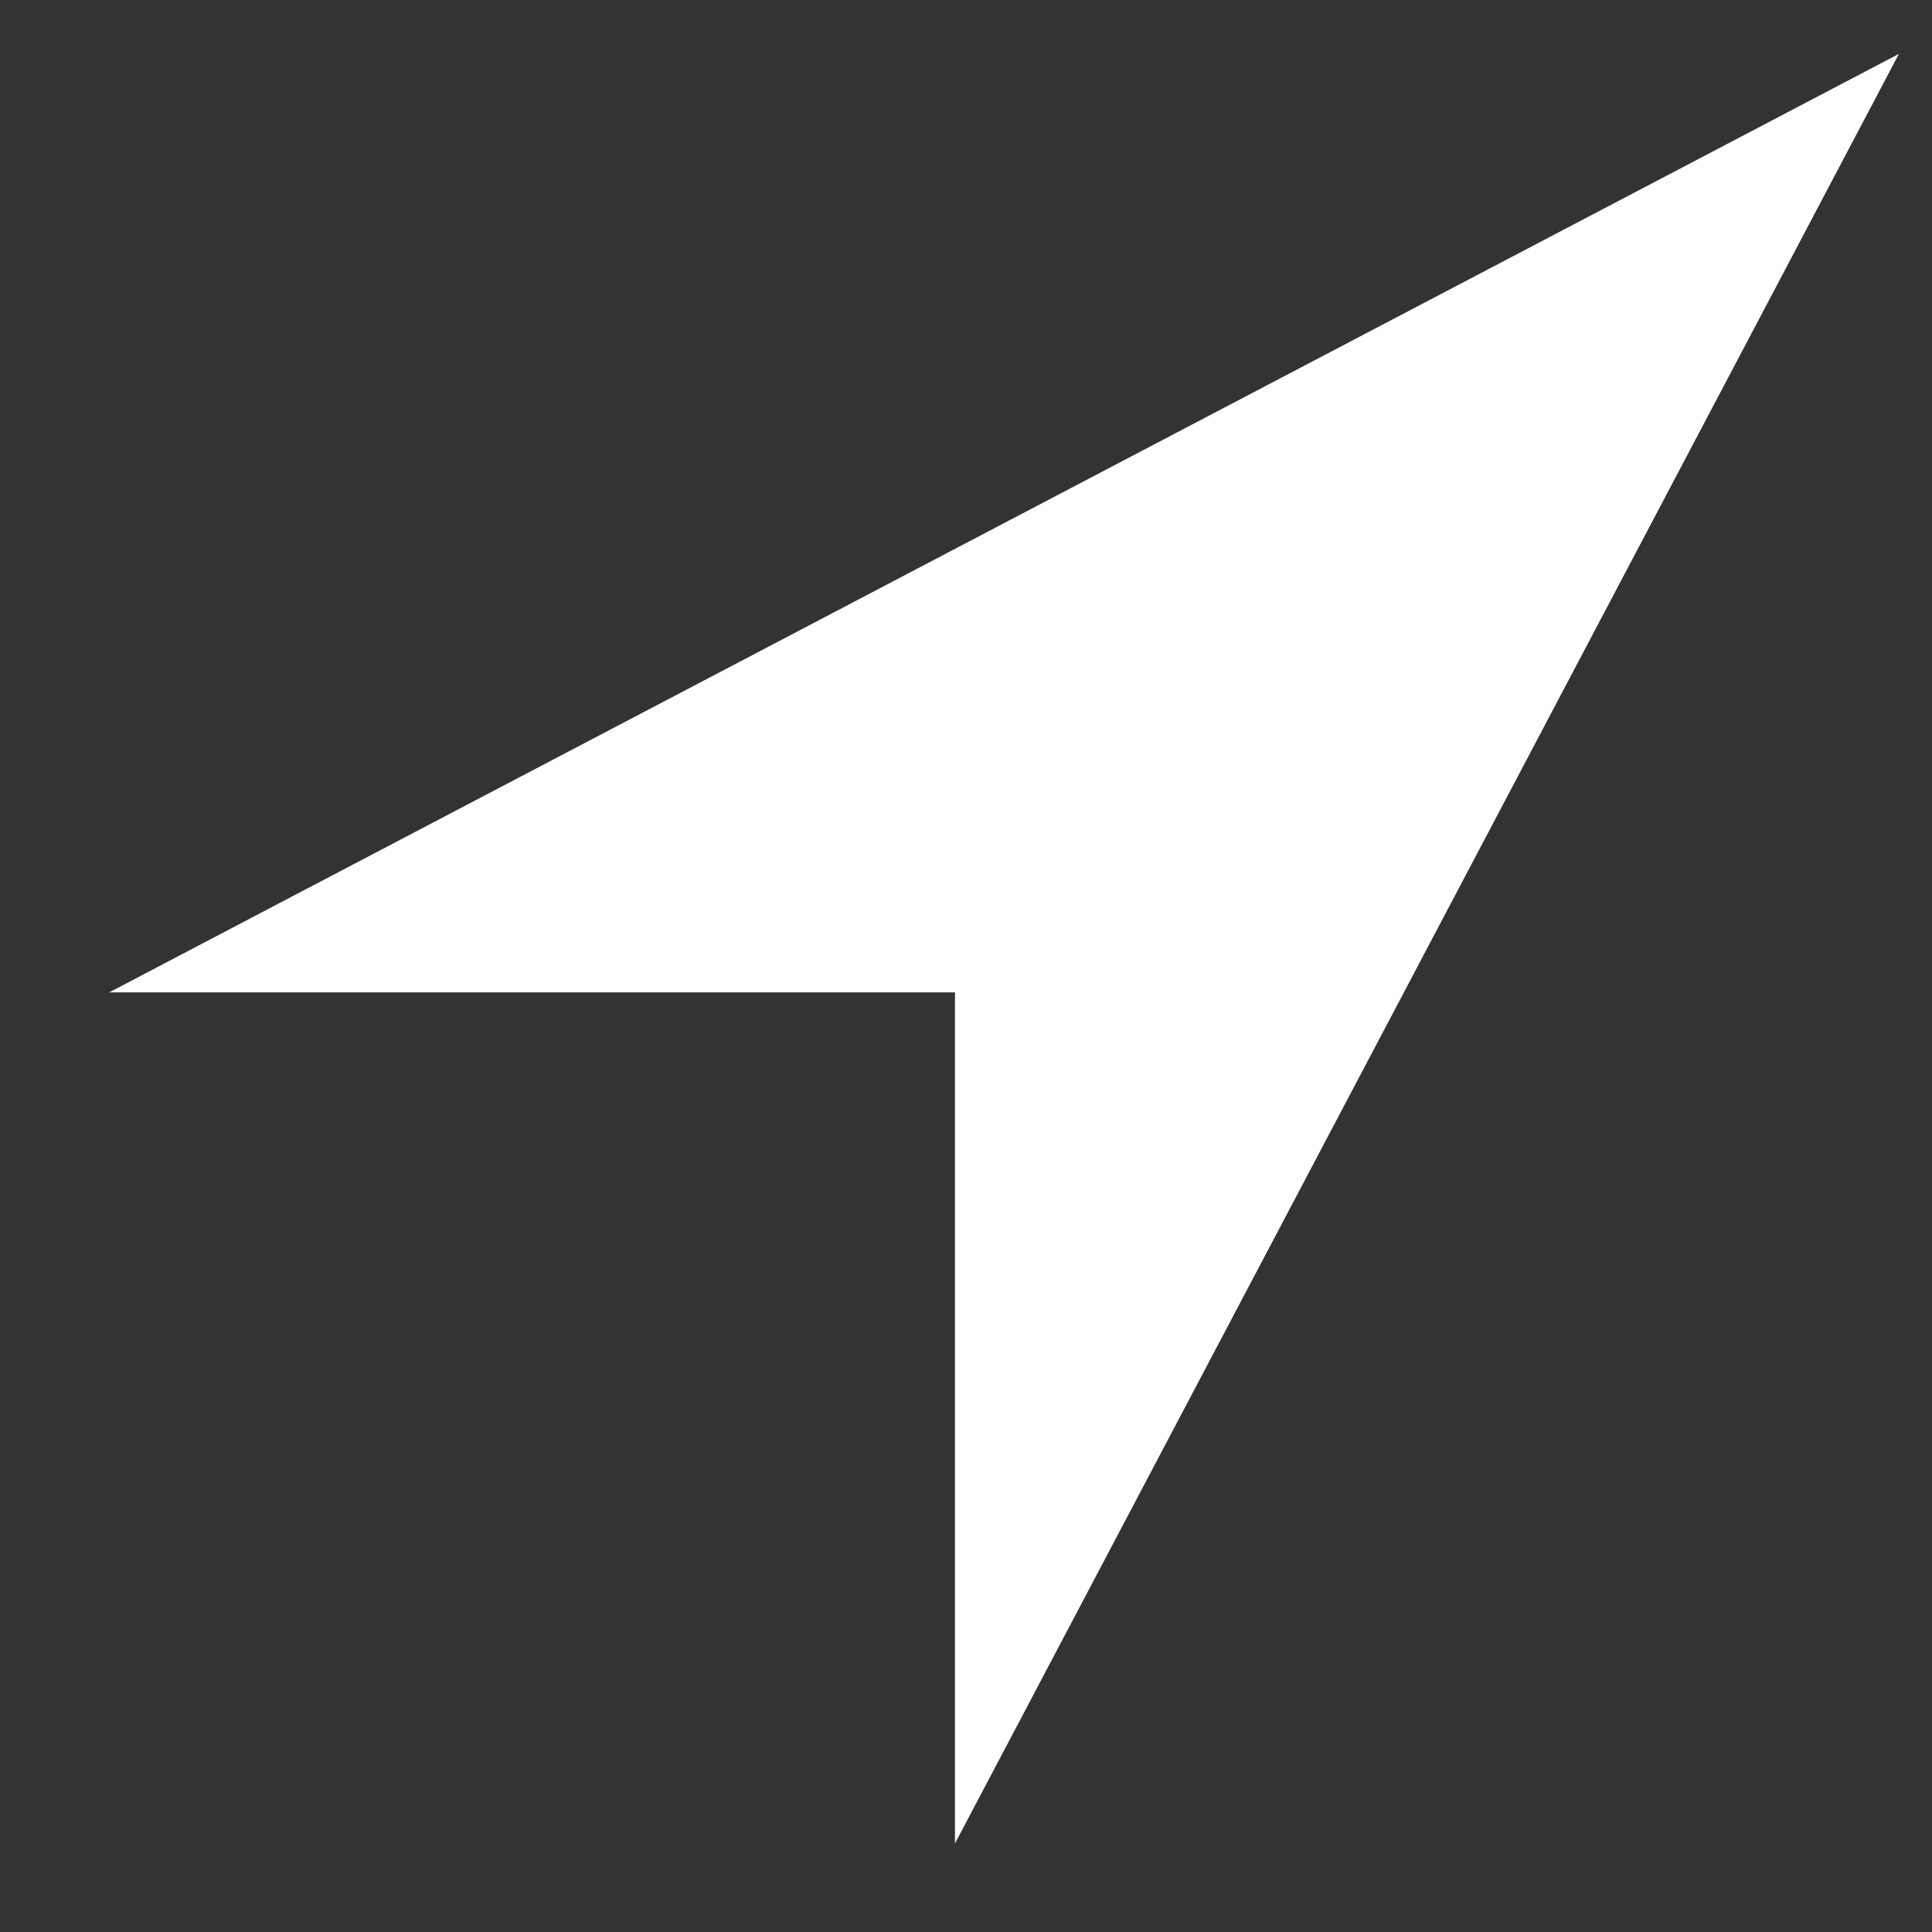
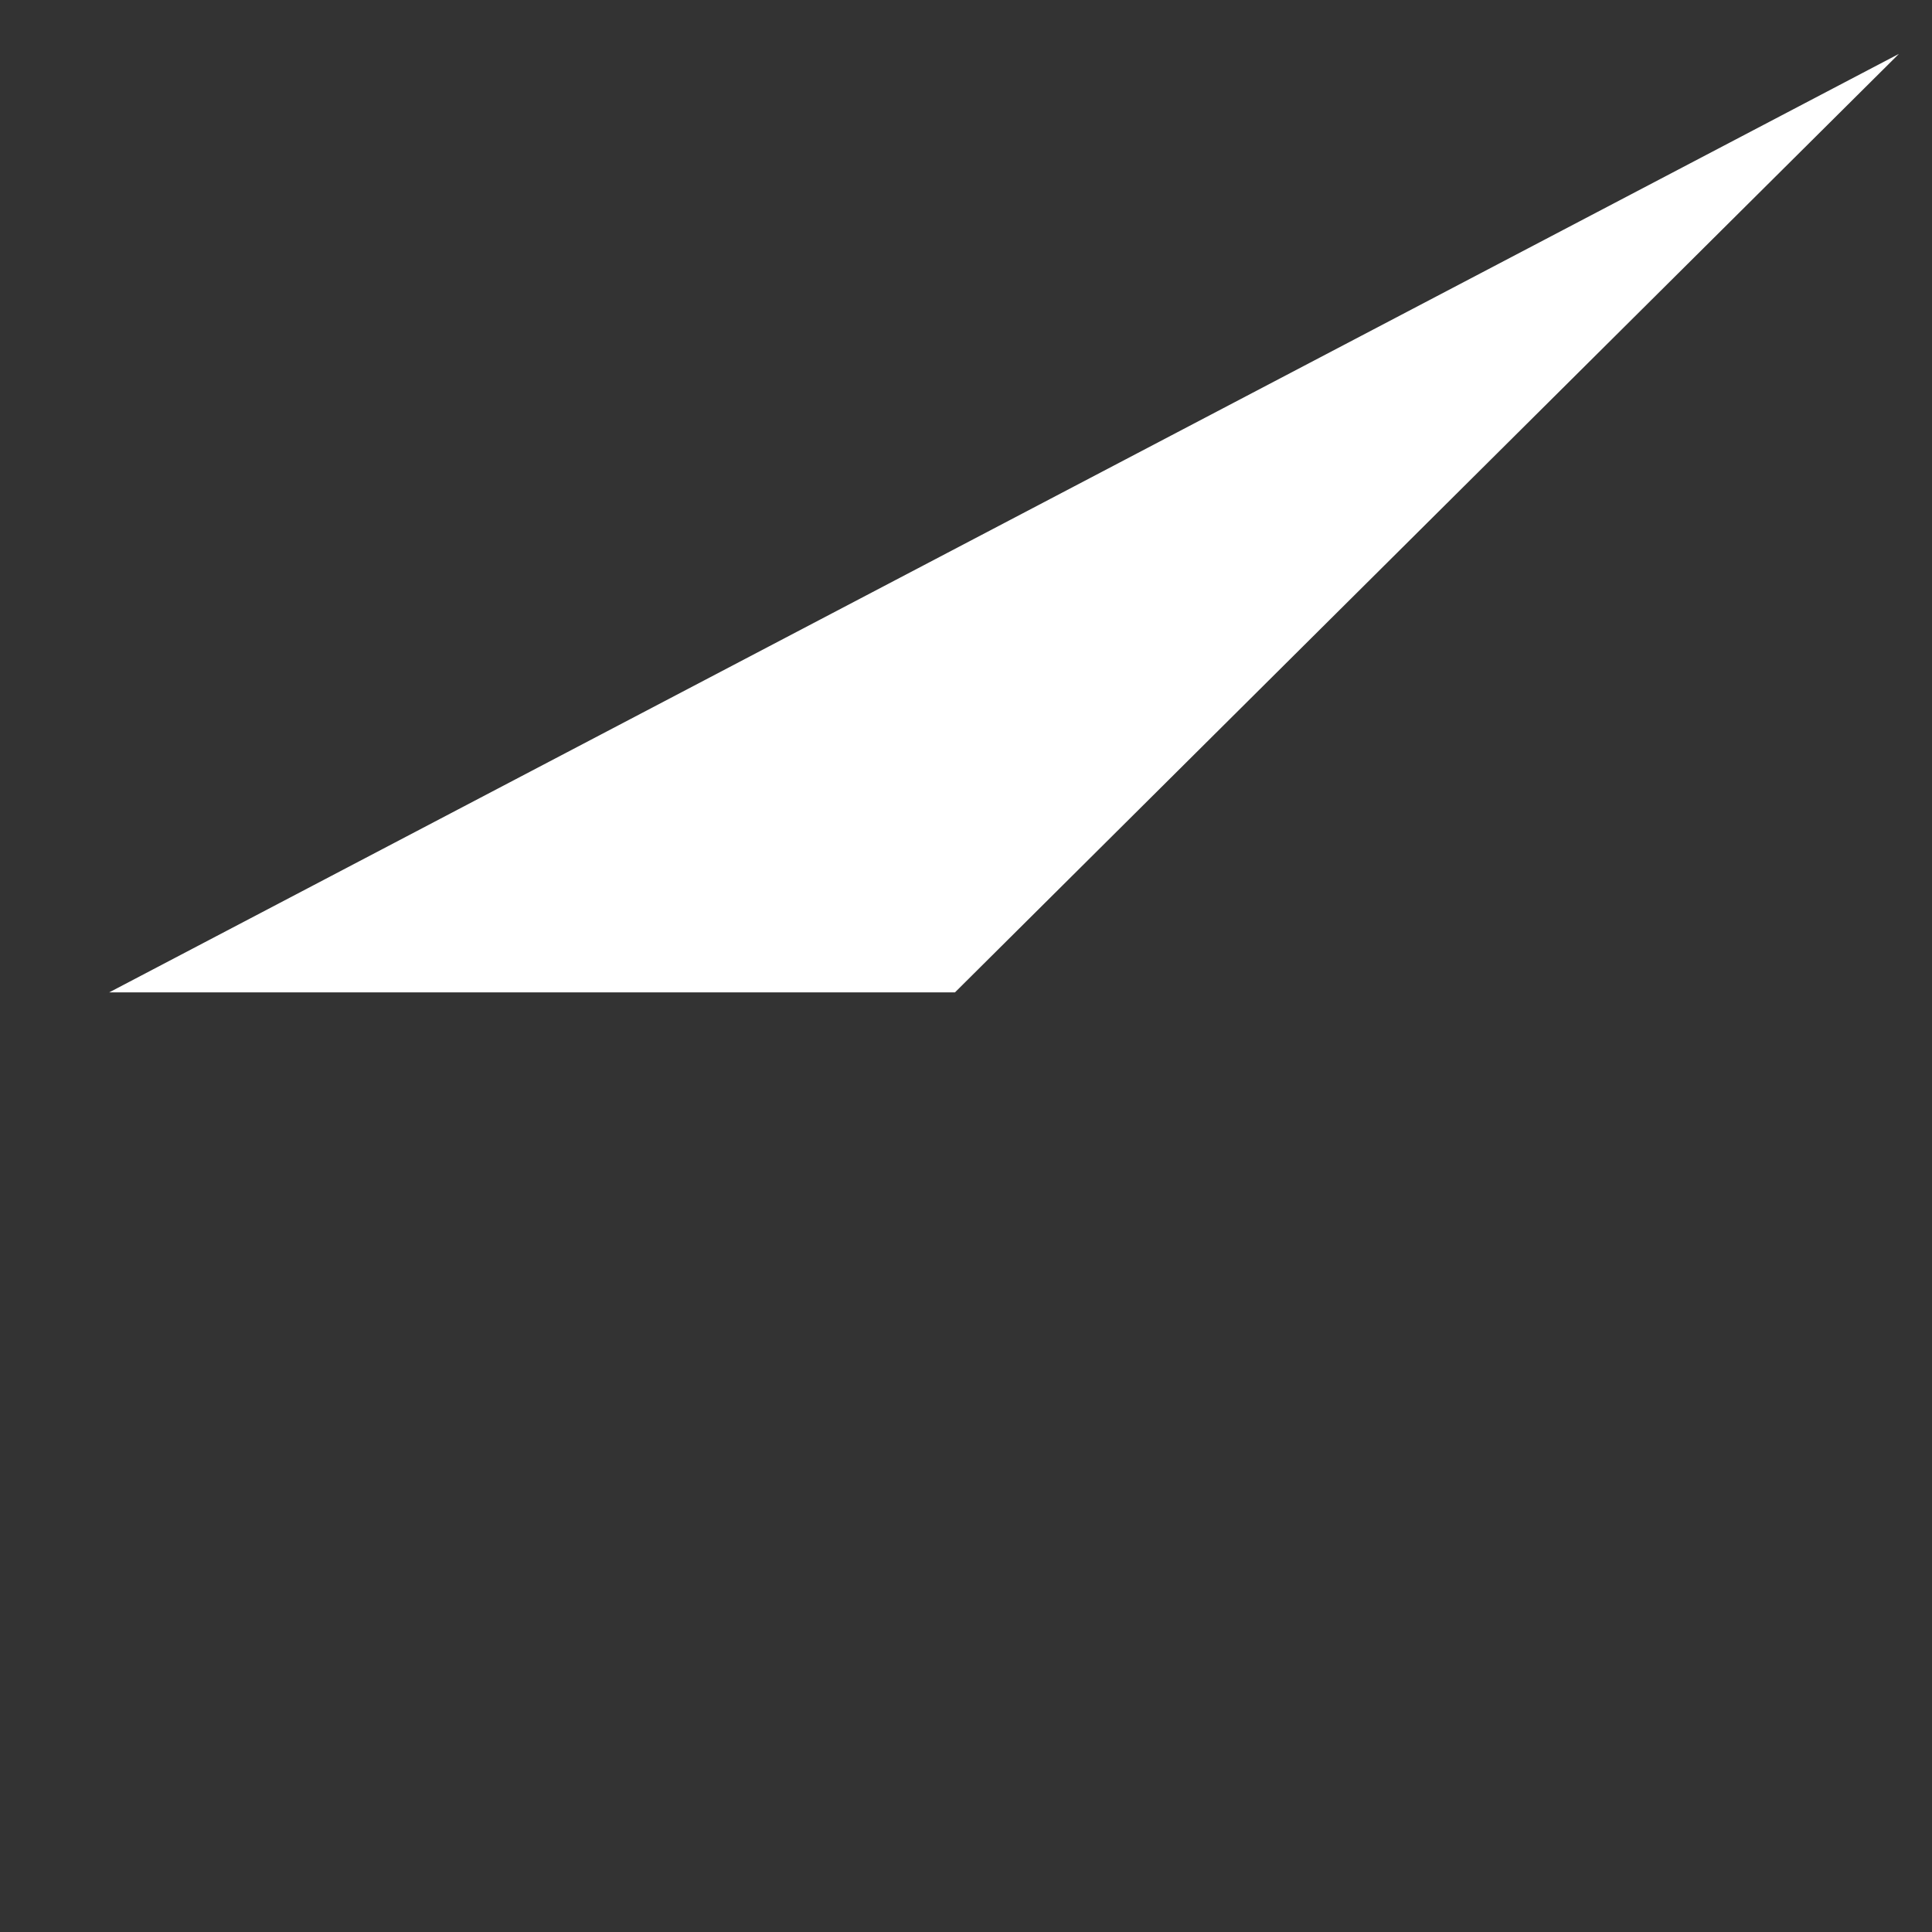
<svg xmlns="http://www.w3.org/2000/svg" width="17" height="17" viewBox="0 0 17 17" fill="none">
  <rect x="0" y="0" width="17" height="17" fill="#333333" stroke="none" />
-   <path d="M16.709 0.474L0.961 8.732H8.403V16.221L16.709 0.474Z" fill="white" />
+   <path d="M16.709 0.474L0.961 8.732H8.403L16.709 0.474Z" fill="white" />
</svg>